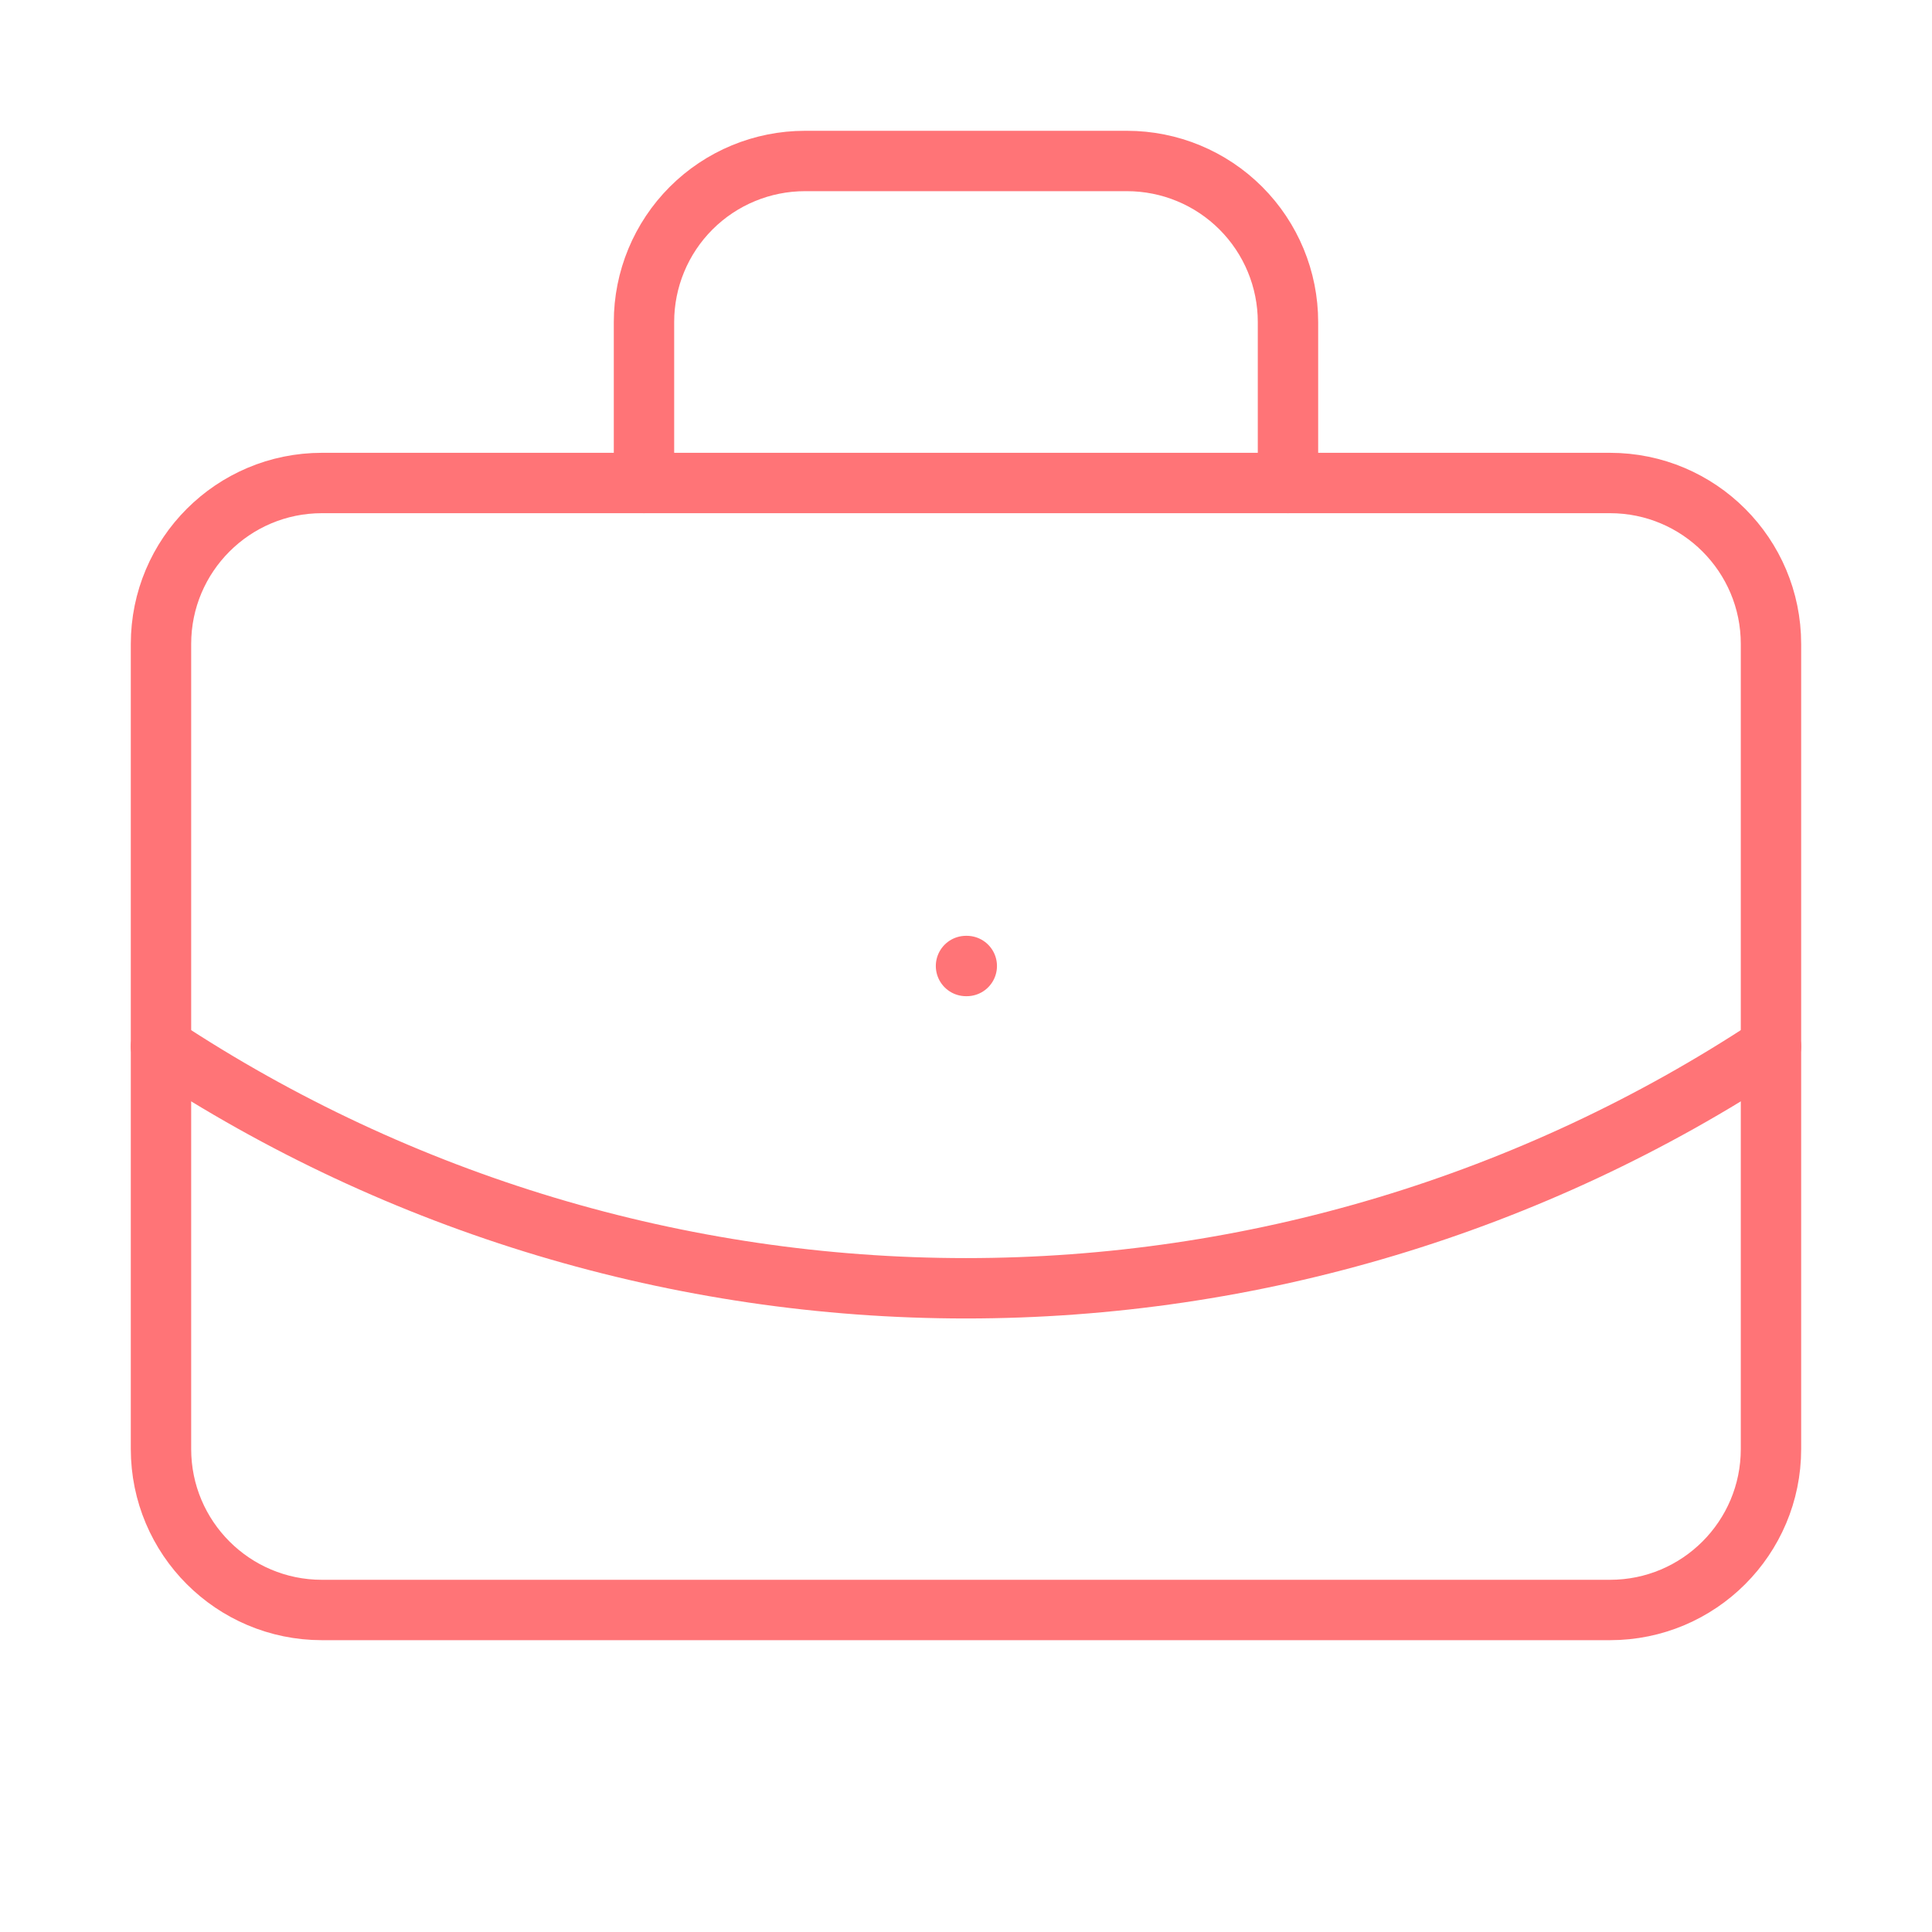
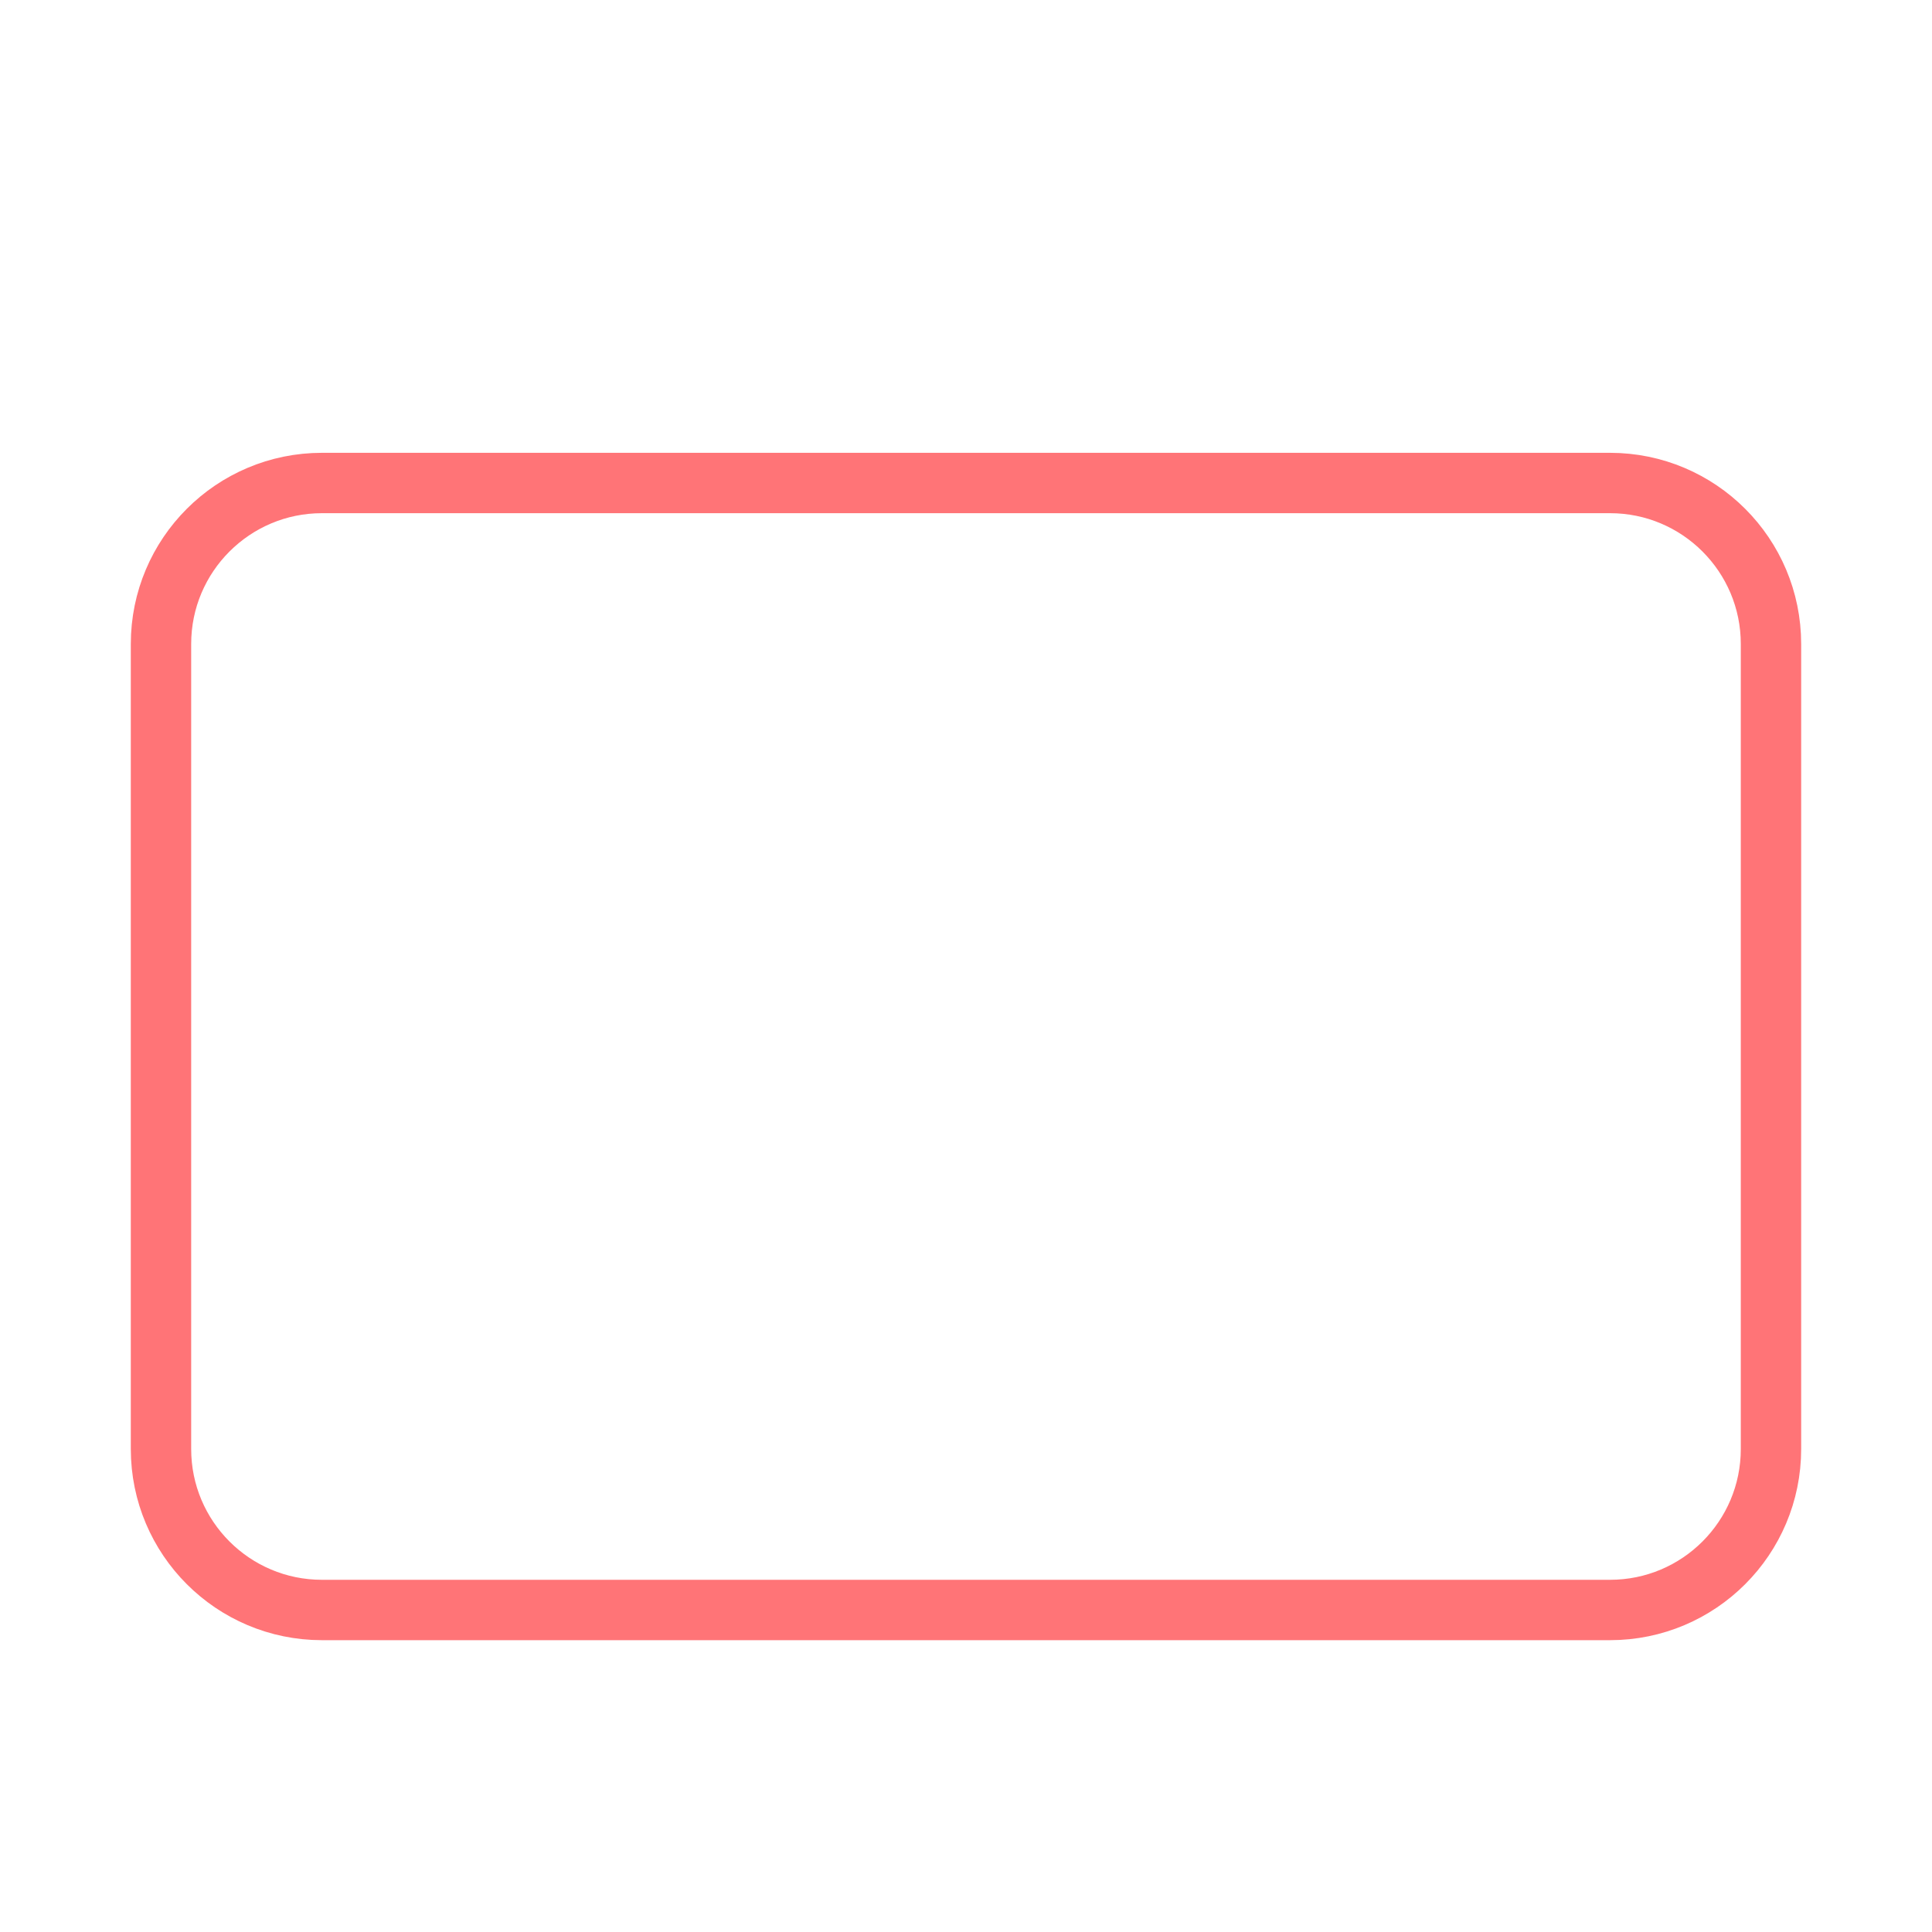
<svg xmlns="http://www.w3.org/2000/svg" width="64" height="64" viewBox="0 0 64 64" fill="none">
-   <path d="M32 32H32.026" stroke="#FF7477" stroke-width="2" stroke-linecap="round" stroke-linejoin="round" />
-   <path d="M42.666 16V10.666C42.666 9.252 42.104 7.895 41.104 6.895C40.104 5.895 38.748 5.333 37.333 5.333H26.666C25.252 5.333 23.895 5.895 22.895 6.895C21.895 7.895 21.333 9.252 21.333 10.666V16" stroke="#FF7477" stroke-width="2" stroke-linecap="round" stroke-linejoin="round" />
-   <path d="M58.666 34.667C50.754 39.891 41.481 42.676 32 42.676C22.518 42.676 13.246 39.891 5.333 34.667" stroke="#FF7477" stroke-width="2" stroke-linecap="round" stroke-linejoin="round" />
  <path d="M53.333 16H10.666C7.721 16 5.333 18.388 5.333 21.333V48C5.333 50.946 7.721 53.333 10.666 53.333H53.333C56.279 53.333 58.666 50.946 58.666 48V21.333C58.666 18.388 56.279 16 53.333 16Z" stroke="#FF7477" stroke-width="2" stroke-linecap="round" stroke-linejoin="round" />
</svg>